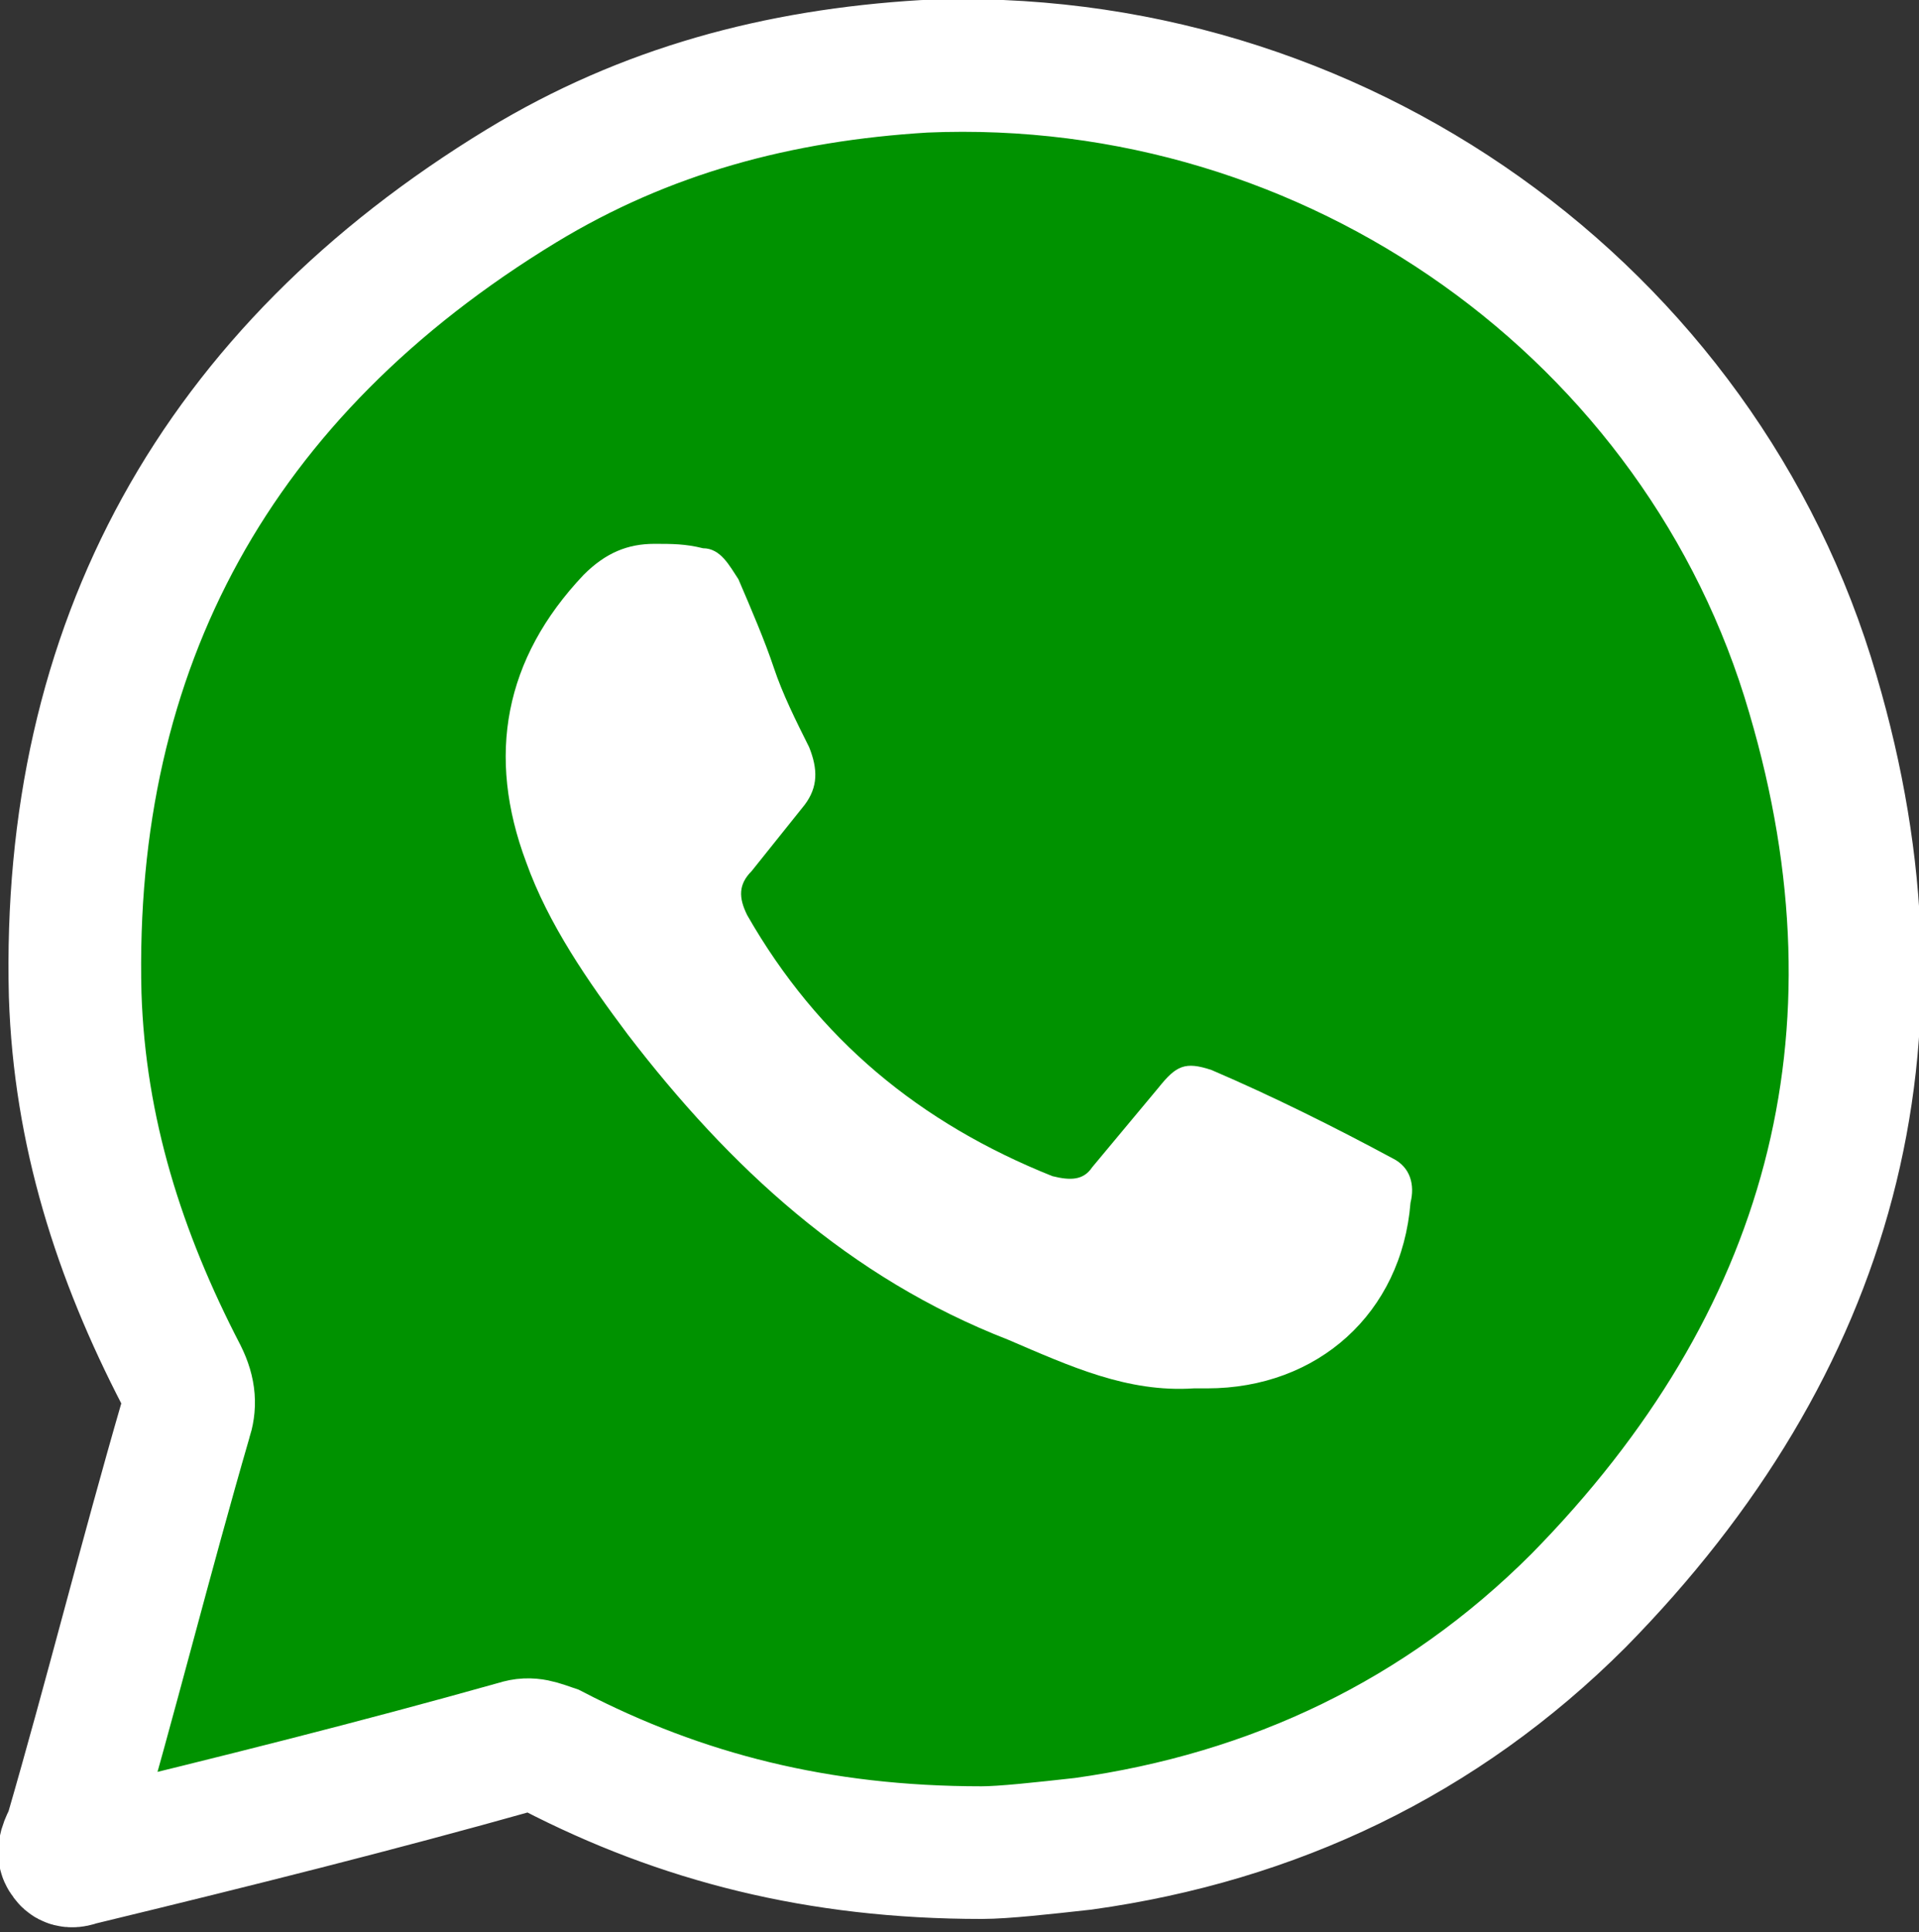
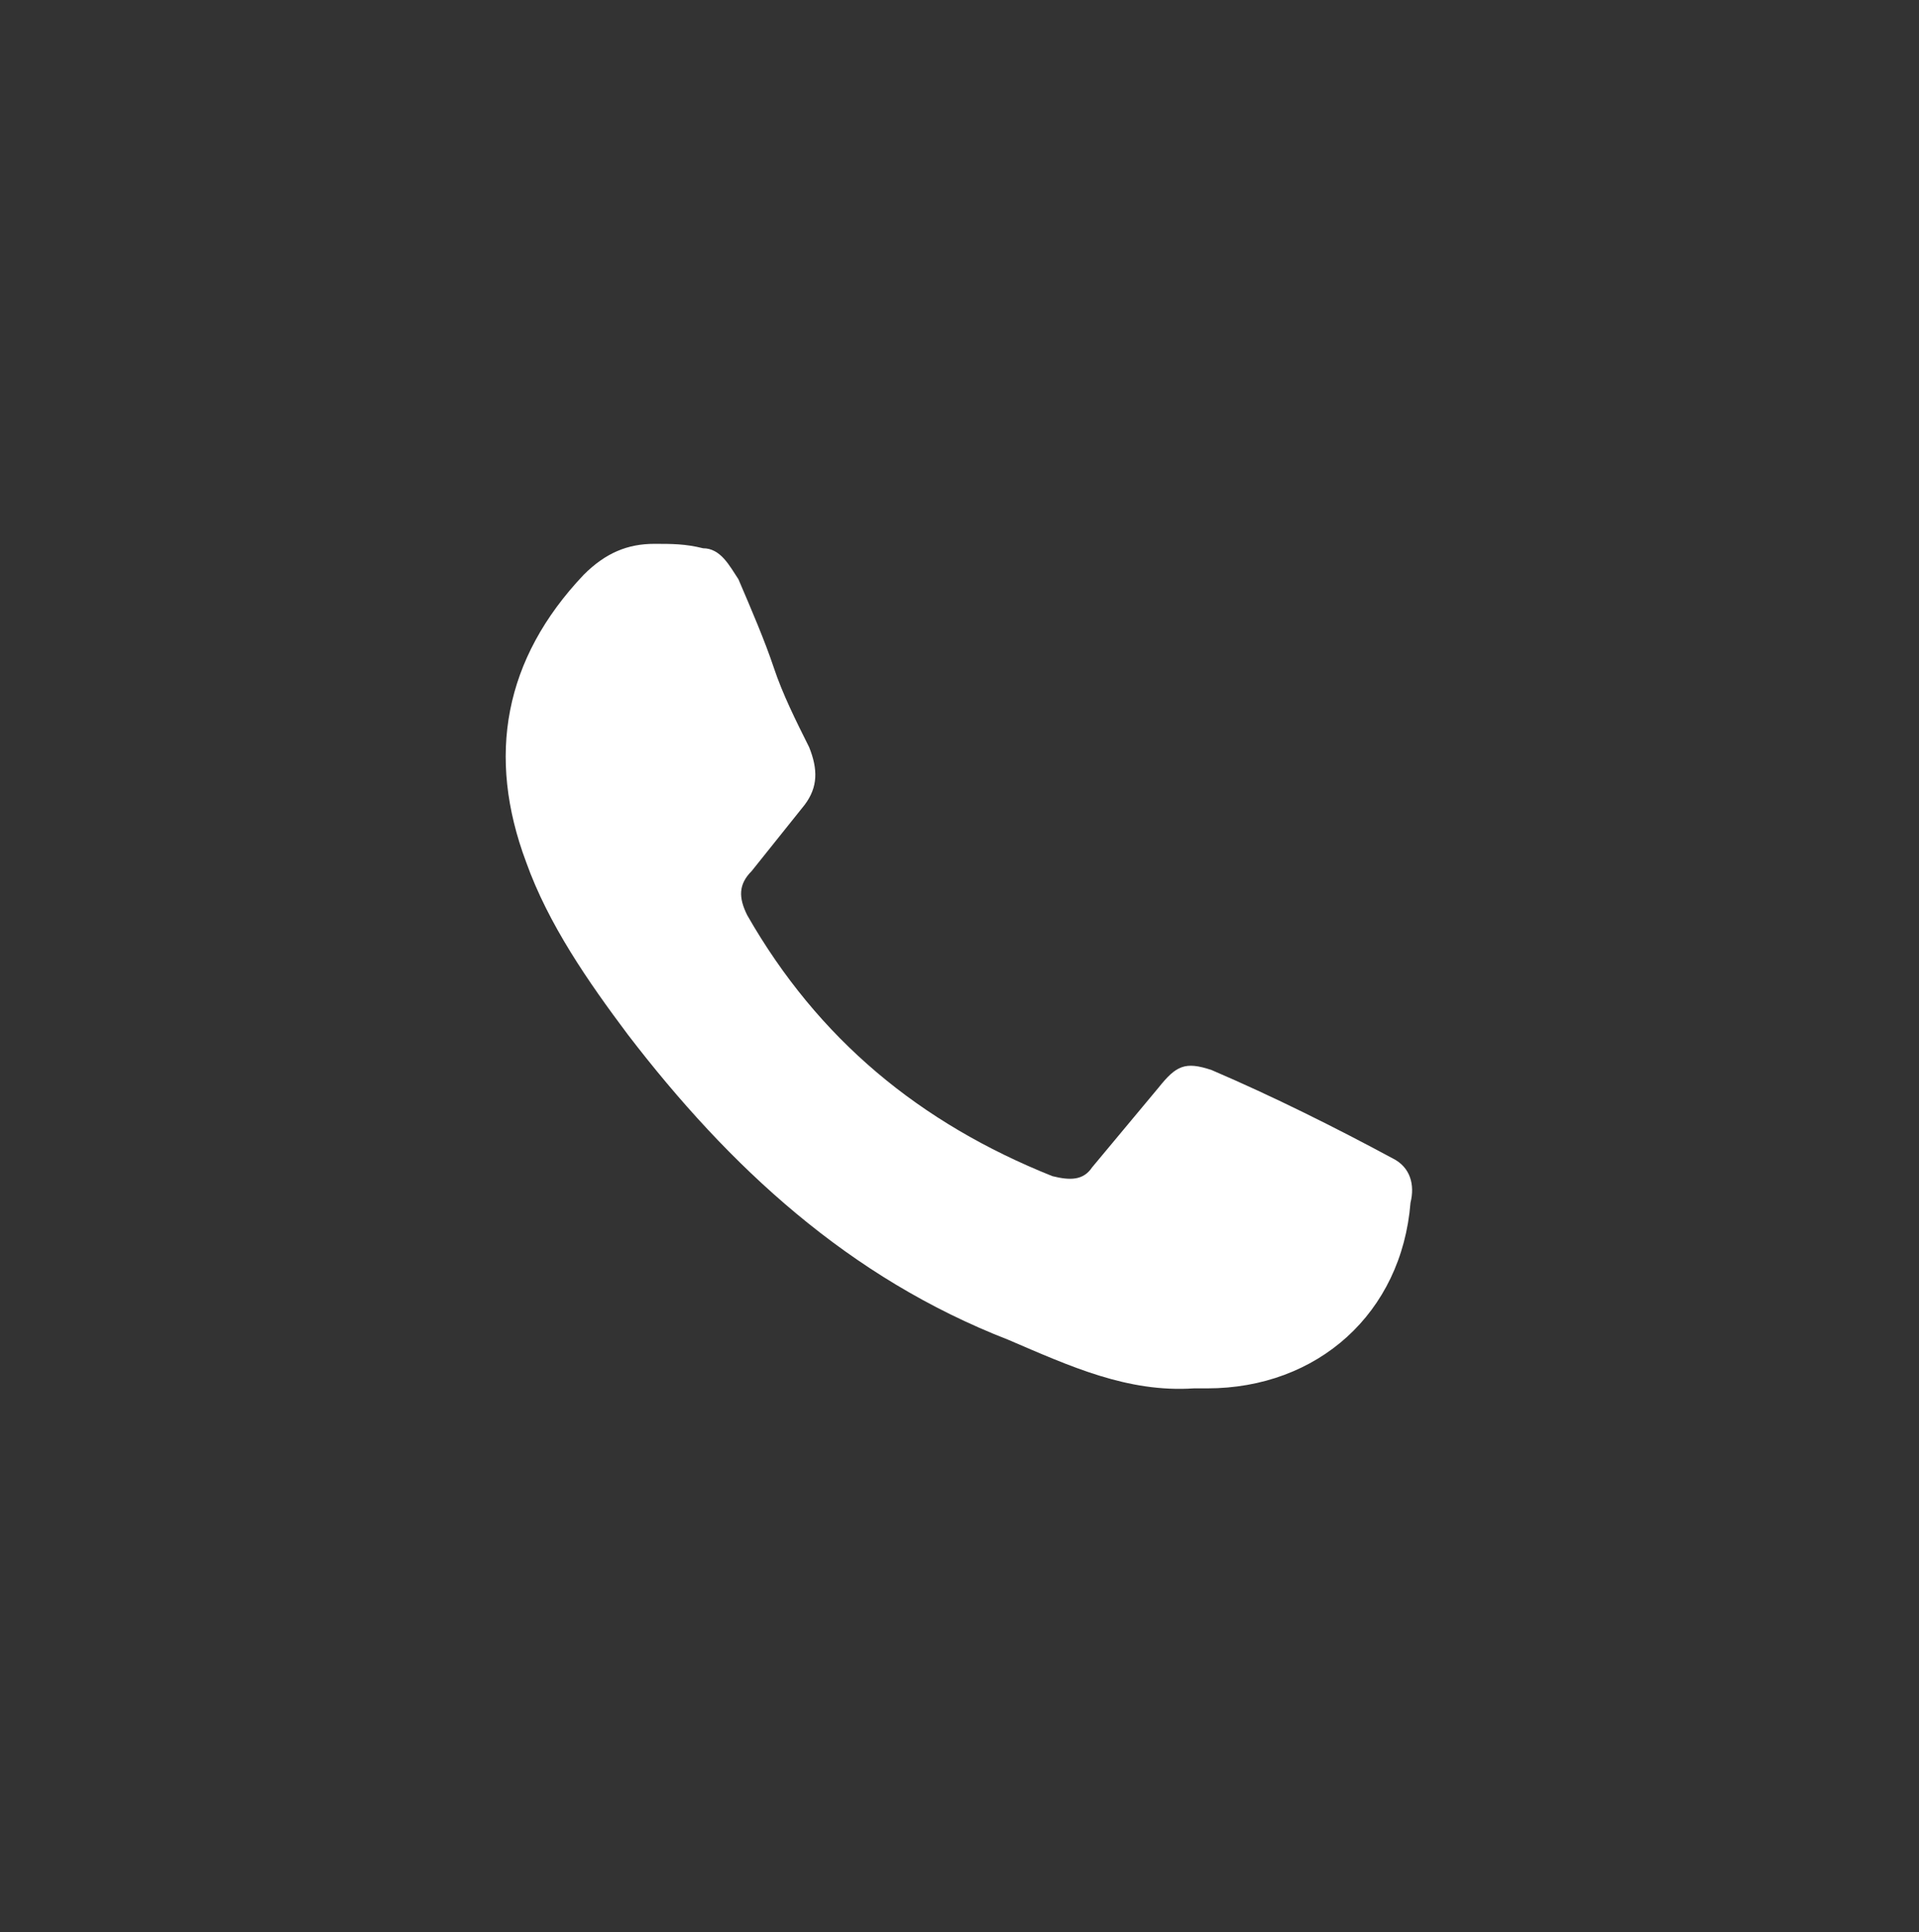
<svg xmlns="http://www.w3.org/2000/svg" version="1.1" id="Layer_1" x="0px" y="0px" viewBox="0 0 43.4 43.7" style="enable-background:new 0 0 43.4 43.7;" xml:space="preserve">
  <rect x="0" y="0" width="43.4" height="43.7" fill="#333333" stroke="none" />
  <style type="text/css">
	.st0{fill:#009200;stroke:#FFFFFF;stroke-width:3;stroke-miterlimit:10;}
	.st1{fill:#FFFFFF;}
</style>
-   <path class="st0" d="M22.2,41.9c-3.7,0-6.8-0.8-9.7-2.3c-0.3-0.1-0.5-0.2-0.8-0.1c-3.2,0.9-6.4,1.7-9.7,2.5c-0.2,0-0.4,0.2-0.5,0  c-0.1-0.1,0-0.3,0.1-0.5c0.9-3.1,1.7-6.3,2.6-9.4c0.1-0.3,0.1-0.6-0.1-1c-1.4-2.7-2.3-5.5-2.4-8.6C1.5,14.6,4.9,8.4,11.8,4.2  c2.8-1.7,5.8-2.5,9.1-2.7C30.2,1.1,38.5,7.1,41,15.7c2.3,7.8,0.4,14.7-5.3,20.5c-3.1,3.1-6.9,4.9-11.2,5.5  C23.6,41.8,22.7,41.9,22.2,41.9z" />
  <path class="st1" d="M27,31.4c-1.5,0.1-2.8-0.5-4.2-1.1c-3.6-1.4-6.3-3.9-8.6-6.9c-0.9-1.2-1.8-2.5-2.3-3.9  c-0.9-2.4-0.5-4.6,1.3-6.5c0.5-0.5,1-0.7,1.6-0.7c0.4,0,0.7,0,1.1,0.1c0.4,0,0.6,0.4,0.8,0.7c0.3,0.7,0.6,1.4,0.8,2  c0.2,0.6,0.5,1.2,0.8,1.8c0.2,0.5,0.2,0.9-0.1,1.3c-0.4,0.5-0.8,1-1.2,1.5c-0.3,0.3-0.3,0.6-0.1,1c1.6,2.8,3.9,4.7,6.9,5.9  c0.4,0.1,0.7,0.1,0.9-0.2c0.5-0.6,1-1.2,1.5-1.8c0.4-0.5,0.6-0.6,1.2-0.4c1.4,0.6,2.8,1.3,4.1,2c0.4,0.2,0.5,0.6,0.4,1  c-0.2,2.5-2.1,4.2-4.6,4.2C27.3,31.4,27.2,31.4,27,31.4z" />
</svg>